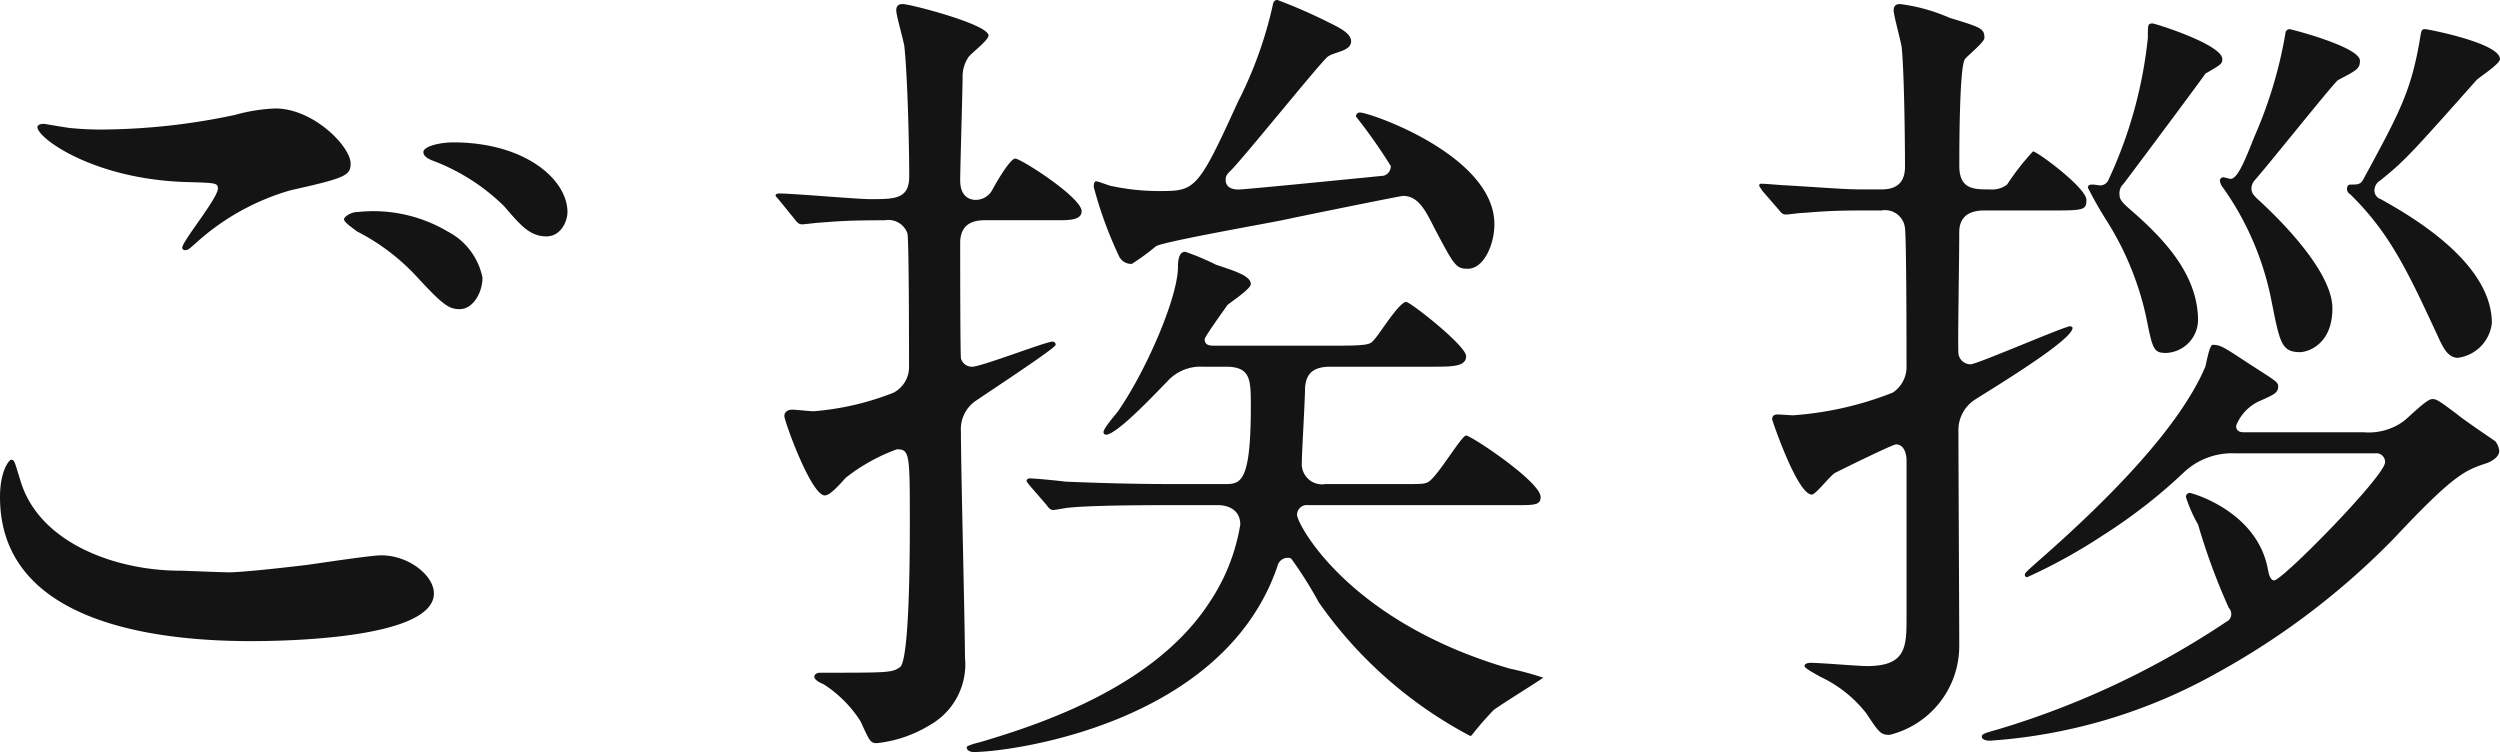
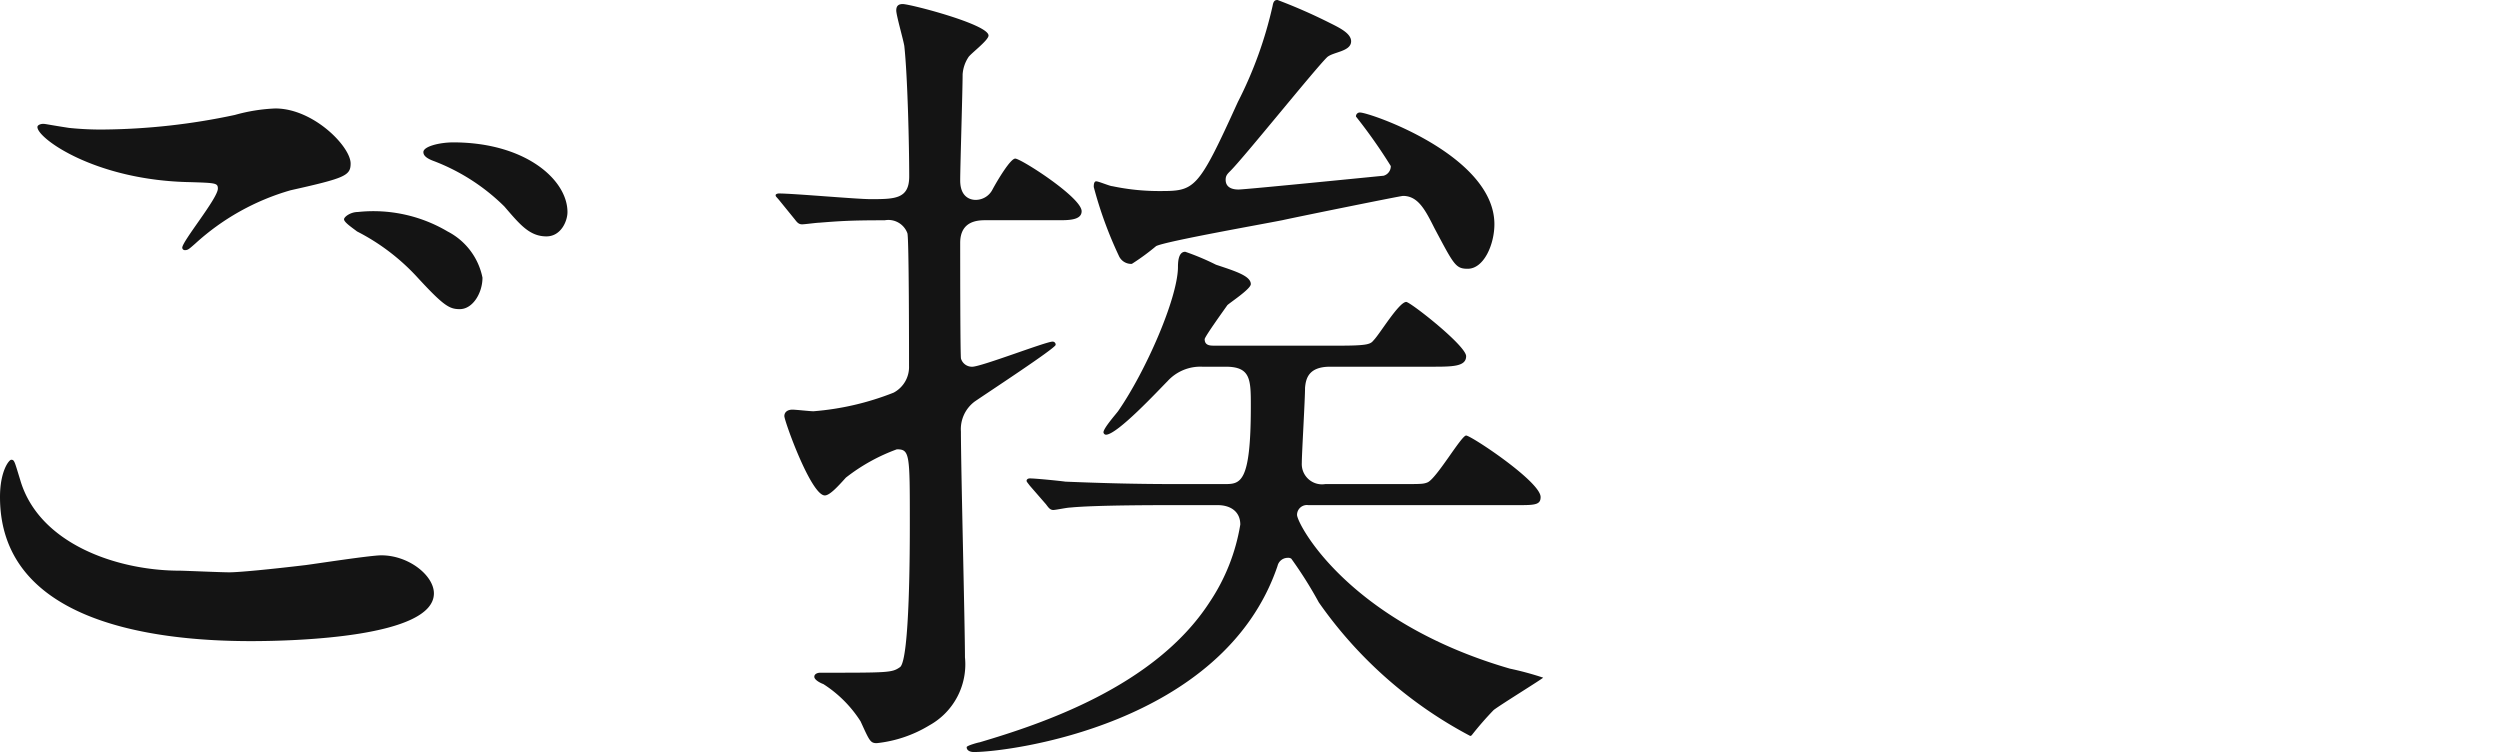
<svg xmlns="http://www.w3.org/2000/svg" viewBox="0 0 111.165 33.44">
  <defs>
    <style>.cls-1{fill:#141414}</style>
  </defs>
  <g id="レイヤー_2" data-name="レイヤー 2">
    <g id="レイヤー_1-2" data-name="レイヤー 1">
      <path class="cls-1" d="M10.187 25.449c.468 0 1.908-.144 3.419-.324.54-.072 2.88-.432 3.348-.432 1.224 0 2.34.9 2.34 1.692 0 1.944-6.12 2.123-8.135 2.123C6.335 28.508 0 27.464 0 22.1c0-1.152.4-1.656.5-1.656.144 0 .144.073.4.9.828 2.844 4.319 4.032 7.091 4.032.216.001 1.836.073 2.196.073zM4.644 5.759a29.007 29.007 0 005.8-.648 7.725 7.725 0 011.8-.288c1.691 0 3.347 1.692 3.347 2.448 0 .54-.252.648-2.664 1.188a10.635 10.635 0 00-4.247 2.375c-.288.252-.324.289-.468.289a.115.115 0 01-.108-.108c0-.288 1.584-2.2 1.584-2.628 0-.252-.108-.252-1.224-.288-4.211-.072-6.8-1.944-6.8-2.448 0-.108.18-.144.252-.144.108 0 .216.036 1.152.18a13.667 13.667 0 001.576.072zm15.262 4.535a2.967 2.967 0 011.548 2.052c0 .684-.433 1.4-1.009 1.4-.467 0-.719-.144-1.943-1.476a9.507 9.507 0 00-2.628-1.98c-.18-.143-.576-.4-.576-.539 0-.108.288-.324.612-.324a6.485 6.485 0 013.996.867zm5.327-.863c0 .4-.288 1.08-.936 1.08-.756 0-1.188-.54-1.872-1.332a9.044 9.044 0 00-3.131-2.016c-.4-.144-.468-.288-.468-.4 0-.252.72-.432 1.332-.432 3.203.004 5.075 1.66 5.075 3.1z" />
      <path class="cls-1" d="M34.669 8.927c-.144-.18-.18-.18-.18-.252 0-.036.072-.072.144-.072.648 0 3.456.252 4.068.252 1.08 0 1.728 0 1.728-1.008 0-1.4-.073-4.464-.217-5.795-.035-.252-.359-1.368-.359-1.584 0-.18.072-.288.288-.288.323 0 3.815.9 3.815 1.4 0 .217-.828.829-.9.973a1.569 1.569 0 00-.252.756c0 .647-.108 4.139-.108 4.715 0 .756.468.864.684.864a.841.841 0 00.756-.468c.216-.4.792-1.368 1.008-1.368.252 0 2.952 1.728 2.952 2.34 0 .36-.469.4-.936.4h-3.312c-.324 0-1.152 0-1.152 1.007 0 .432 0 5.04.036 5.148a.508.508 0 00.5.36c.4 0 3.276-1.116 3.564-1.116a.132.132 0 01.144.144c0 .144-3.024 2.124-3.6 2.52a1.533 1.533 0 00-.612 1.332c0 1.619.18 8.639.18 10.042a3.1 3.1 0 01-1.583 3.024 5.634 5.634 0 01-2.34.792c-.288 0-.324-.108-.72-.972a5.428 5.428 0 00-1.656-1.656c-.108-.036-.4-.18-.4-.324s.18-.18.252-.18c3.095 0 3.2 0 3.564-.252.431-.36.431-5.363.431-6.407 0-3.06 0-3.275-.575-3.275a8.266 8.266 0 00-2.268 1.259c-.36.4-.72.792-.936.792-.612 0-1.8-3.311-1.8-3.528 0-.179.144-.287.36-.287.144 0 .792.072.936.072a12.3 12.3 0 003.564-.828 1.29 1.29 0 00.684-1.188c0-.576 0-5.687-.073-5.9a.9.9 0 00-1.007-.576c-1.512 0-2.016.036-2.916.108-.108 0-.648.072-.756.072-.144 0-.216-.072-.324-.216zm24.873 6.443c1.332 0 1.4-.072 1.548-.252.252-.252 1.116-1.692 1.44-1.692.18 0 2.663 1.944 2.663 2.412s-.611.468-1.547.468h-4.5c-.972 0-1.08.54-1.116.936 0 .54-.144 2.916-.144 3.347a.9.9 0 001.044.936h3.348c.9 0 1.008 0 1.188-.071.395-.145 1.512-2.088 1.727-2.088s3.312 2.051 3.312 2.735c0 .324-.216.36-.9.36h-9.431a.439.439 0 00-.5.432c0 .4 2.268 4.752 9.467 6.839a13.773 13.773 0 011.476.4c0 .036-1.872 1.188-2.2 1.44a14.384 14.384 0 00-.972 1.116.11.11 0 01-.071.036 19.042 19.042 0 01-6.732-5.939 18.315 18.315 0 00-1.224-1.944.268.268 0 00-.18-.036.465.465 0 00-.431.36C54.4 32.252 44.82 33.44 43.308 33.44c-.18 0-.324-.072-.324-.216 0-.072.54-.216.576-.216 2.664-.792 7.775-2.448 10.223-6.227a8.718 8.718 0 001.368-3.456c0-.576-.432-.864-1.008-.864h-2.016c-3.168 0-4.175.072-4.535.108-.144 0-.648.108-.756.108-.144 0-.216-.108-.324-.252l-.72-.828c-.108-.143-.144-.18-.144-.216 0-.072.072-.108.144-.108.252 0 1.332.108 1.583.144 1.765.072 3.24.108 4.932.108h2.124c.72 0 1.188 0 1.188-3.455 0-1.188 0-1.764-1.116-1.764h-1.044a1.974 1.974 0 00-1.548.648c-.4.4-2.232 2.376-2.736 2.376a.117.117 0 01-.108-.108c0-.18.54-.792.648-.936 1.224-1.764 2.628-4.968 2.664-6.371 0-.216 0-.72.324-.72a11.078 11.078 0 011.368.576c.864.288 1.548.5 1.548.863 0 .216-.936.828-1.044.936-.072.108-1.008 1.4-1.008 1.512 0 .288.252.288.432.288zm-9.791-3.995a17.851 17.851 0 01-1.116-3.06c0-.072 0-.252.109-.252s.611.216.719.216a9.989 9.989 0 002.052.216c1.62 0 1.728 0 3.527-3.959A18.05 18.05 0 0056.59.252c.036-.216.11-.252.217-.252a23.983 23.983 0 012.3 1.008c.432.216.972.468.972.828 0 .468-.828.468-1.08.72-.576.575-3.671 4.427-4.283 5.039-.144.144-.216.216-.216.4 0 .432.468.432.576.432.324 0 6.407-.612 6.443-.612a.438.438 0 00.324-.432 23.182 23.182 0 00-1.548-2.2.169.169 0 01.18-.18c.432 0 5.975 1.908 5.975 4.968 0 .9-.468 1.98-1.187 1.98-.54 0-.613-.18-1.476-1.8-.4-.792-.72-1.44-1.4-1.44-.108 0-4.716.936-5.364 1.08-.9.18-5.183.936-5.615 1.152a10.148 10.148 0 01-1.08.791.6.6 0 01-.577-.359z" />
-       <path class="cls-1" d="M82.8 9.359c-1.548 0-2.052.072-2.628.108-.144 0-.648.072-.756.072-.144 0-.216-.072-.324-.216l-.72-.828c-.108-.18-.144-.18-.144-.252s.036-.072.144-.072c.144 0 .936.072 1.08.072 2.339.144 2.628.18 3.456.18h.756c.827 0 1.043-.468 1.043-1.008 0-1.26-.036-4.175-.144-5.291-.036-.288-.359-1.44-.359-1.656 0-.18.071-.288.287-.288a7.993 7.993 0 012.2.612c1.4.432 1.548.468 1.548.9 0 .18-.756.792-.864.935-.252.325-.252 4.032-.252 4.752 0 1.044.648 1.044 1.368 1.044a1.1 1.1 0 00.756-.216A11.051 11.051 0 0190.4 6.731c.18 0 2.375 1.62 2.375 2.16 0 .468-.144.468-1.691.468h-2.848c-.5 0-1.116.144-1.116.972 0 1.332-.072 5-.036 5.4a.545.545 0 00.54.468c.288 0 4.175-1.692 4.427-1.692.036 0 .108.036.108.072 0 .54-3.455 2.628-4.355 3.2a1.611 1.611 0 00-.72 1.4c0 1.511.036 8.207.036 9.574a4.07 4.07 0 01-3.1 3.924c-.4 0-.467-.108-1.044-.972a5.612 5.612 0 00-2.051-1.62c-.108-.072-.684-.36-.684-.467 0-.145.252-.145.288-.145.4 0 2.124.145 2.484.145 1.727 0 1.763-.829 1.763-2.125v-7.048c0-.179-.072-.684-.468-.684-.144 0-2.051.936-2.7 1.26-.217.108-.864.972-1.044.972-.648 0-1.764-3.311-1.764-3.347 0-.216.18-.216.252-.216.108 0 .576.036.684.036a14.9 14.9 0 004.427-1.008 1.377 1.377 0 00.612-1.224c0-.684 0-5.723-.072-6.119a.889.889 0 00-1.043-.756zm22.317 9.863a2.634 2.634 0 001.728-.469c.216-.143 1.043-1.007 1.3-1.007.179 0 .215 0 1.079.648.252.216 1.152.828 1.728 1.224a.811.811 0 01.18.431c0 .288-.36.469-.54.54-.972.325-1.44.468-4.139 3.348a33.579 33.579 0 01-7.853 5.975 23.906 23.906 0 01-10.115 3.024c-.144 0-.36-.036-.36-.18 0-.108.072-.144.72-.324A37.635 37.635 0 0099 27.645a.367.367 0 00.215-.324.4.4 0 00-.108-.288 28.18 28.18 0 01-1.367-3.708 6.3 6.3 0 01-.54-1.225.169.169 0 01.18-.18c.072 0 2.952.792 3.455 3.348.036.216.108.54.288.54.36 0 4.932-4.643 4.932-5.256a.387.387 0 00-.432-.395h-6.265a3.121 3.121 0 00-2.267.863 23.7 23.7 0 01-3.564 2.772 24.442 24.442 0 01-3.383 1.872.1.1 0 01-.108-.108c0-.072.071-.144.684-.684 3.2-2.808 6.227-5.939 7.342-8.567.037-.108.181-.972.325-.972.36 0 .5.108 1.655.864 1.116.72 1.26.792 1.26.972 0 .288-.144.36-.792.648a2 2 0 00-1.079 1.116c0 .288.252.288.36.288zm-8.783-3.528c-.576 0-.612-.144-.9-1.584a13.272 13.272 0 00-1.728-4.247 17.382 17.382 0 01-.864-1.512c0-.144.108-.144.216-.144.072 0 .288.036.324.036a.4.4 0 00.36-.216 19.74 19.74 0 001.764-6.335c0-.612 0-.648.216-.648.108 0 3.095.936 3.095 1.583 0 .217-.071.252-.756.649 0 .036-3.059 4.139-3.635 4.895a.568.568 0 00-.18.468c0 .252.108.36.648.828 1.476 1.3 2.844 2.844 2.844 4.787a1.484 1.484 0 01-1.403 1.44zm5.939-.036c-.828 0-.9-.432-1.26-2.232a12.986 12.986 0 00-2.16-5.075.593.593 0 01-.144-.324.156.156 0 01.144-.144c.073 0 .289.072.325.072.323 0 .647-.828 1.079-1.908a19.543 19.543 0 001.368-4.571.187.187 0 01.18-.18c.072 0 3.132.792 3.132 1.4 0 .36-.144.431-.972.863-.18.108-3.132 3.816-3.744 4.5a.568.568 0 00-.108.324c0 .216.108.324.469.648.179.18 3.131 2.843 3.131 4.679.001 1.624-1.113 1.948-1.439 1.948zm7.019.252c-.432 0-.647-.432-.864-.9-1.367-2.951-2.159-4.643-3.923-6.371a.272.272 0 01-.144-.252c0-.072.036-.18.144-.18.36 0 .468 0 .612-.288C106.7 5 107.206 4.067 107.6 1.764c.071-.432.071-.468.252-.468.071 0 3.311.612 3.311 1.331 0 .217-.9.792-1.044.936-2.879 3.24-3.2 3.6-4.283 4.464a.511.511 0 00-.253.432.4.4 0 00.289.4c1.007.576 4.931 2.7 4.931 5.507a1.751 1.751 0 01-1.51 1.544z" />
    </g>
  </g>
</svg>